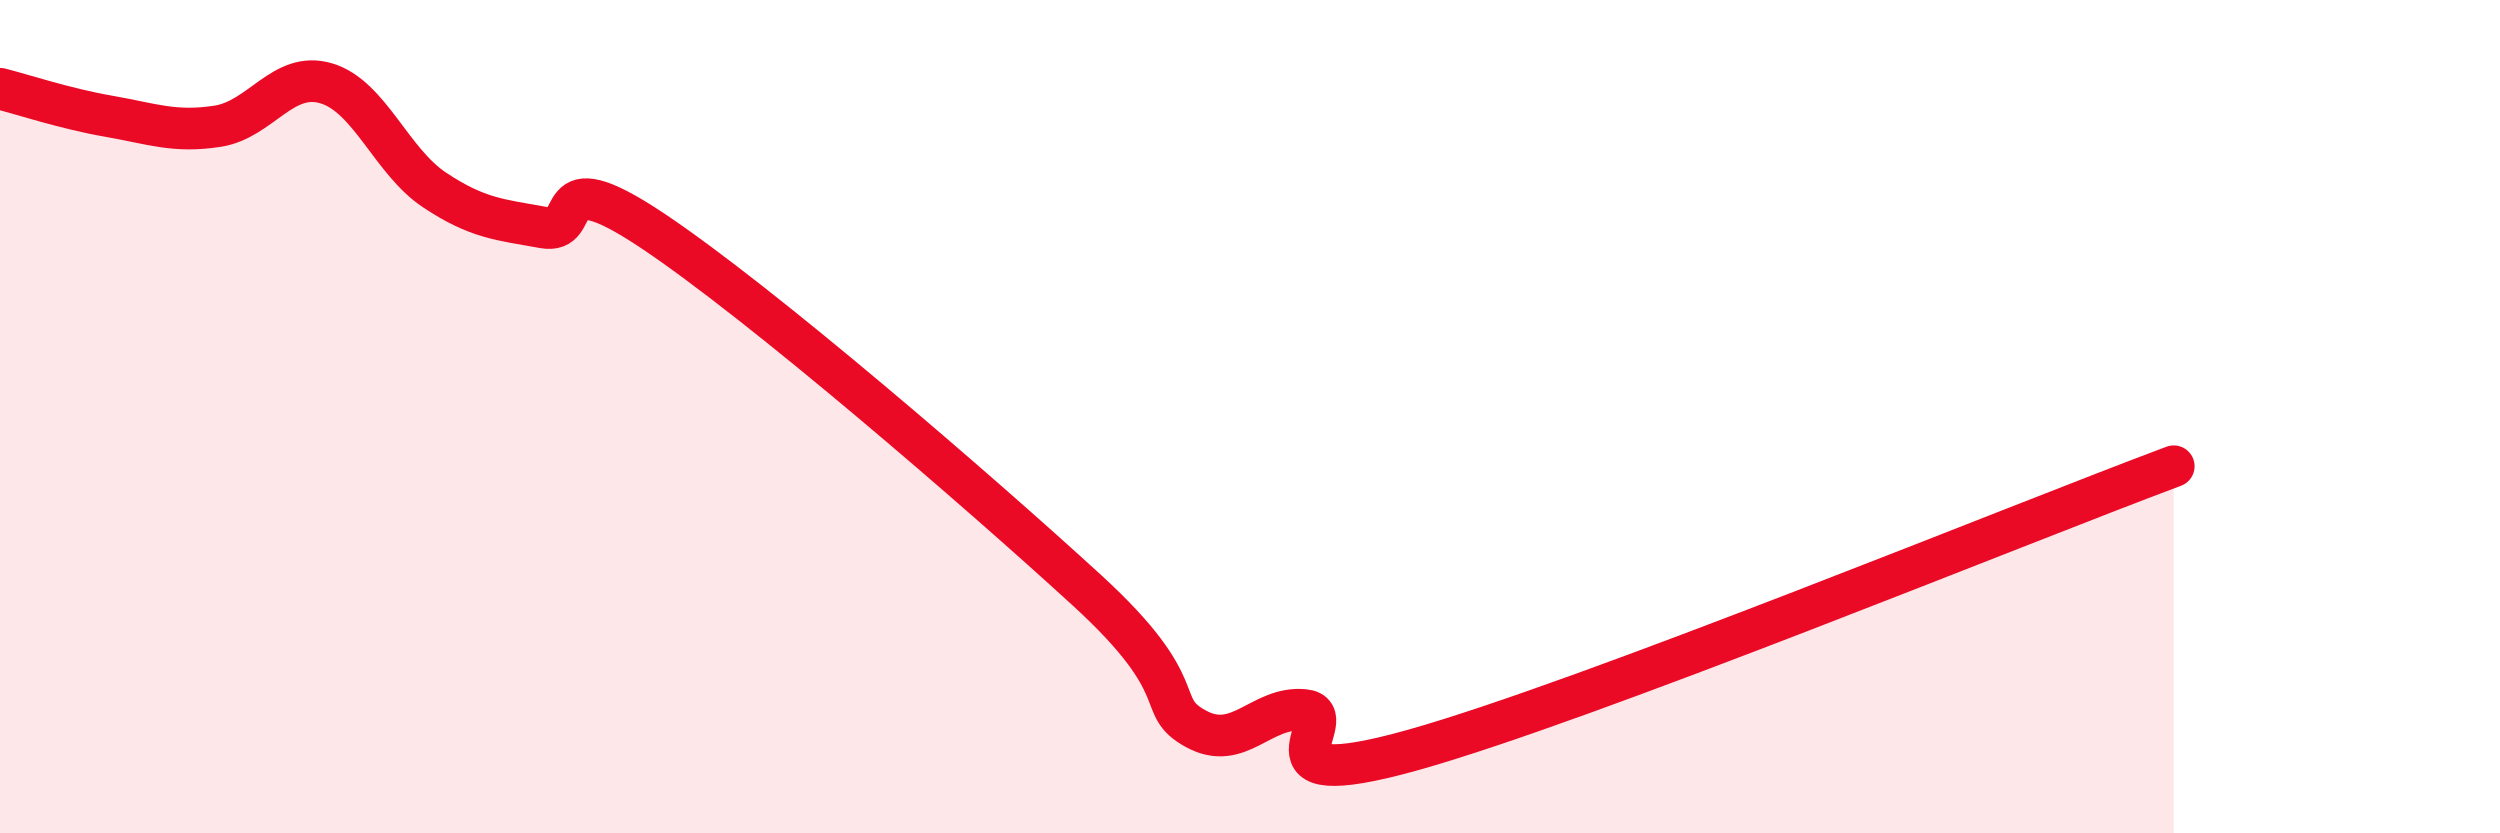
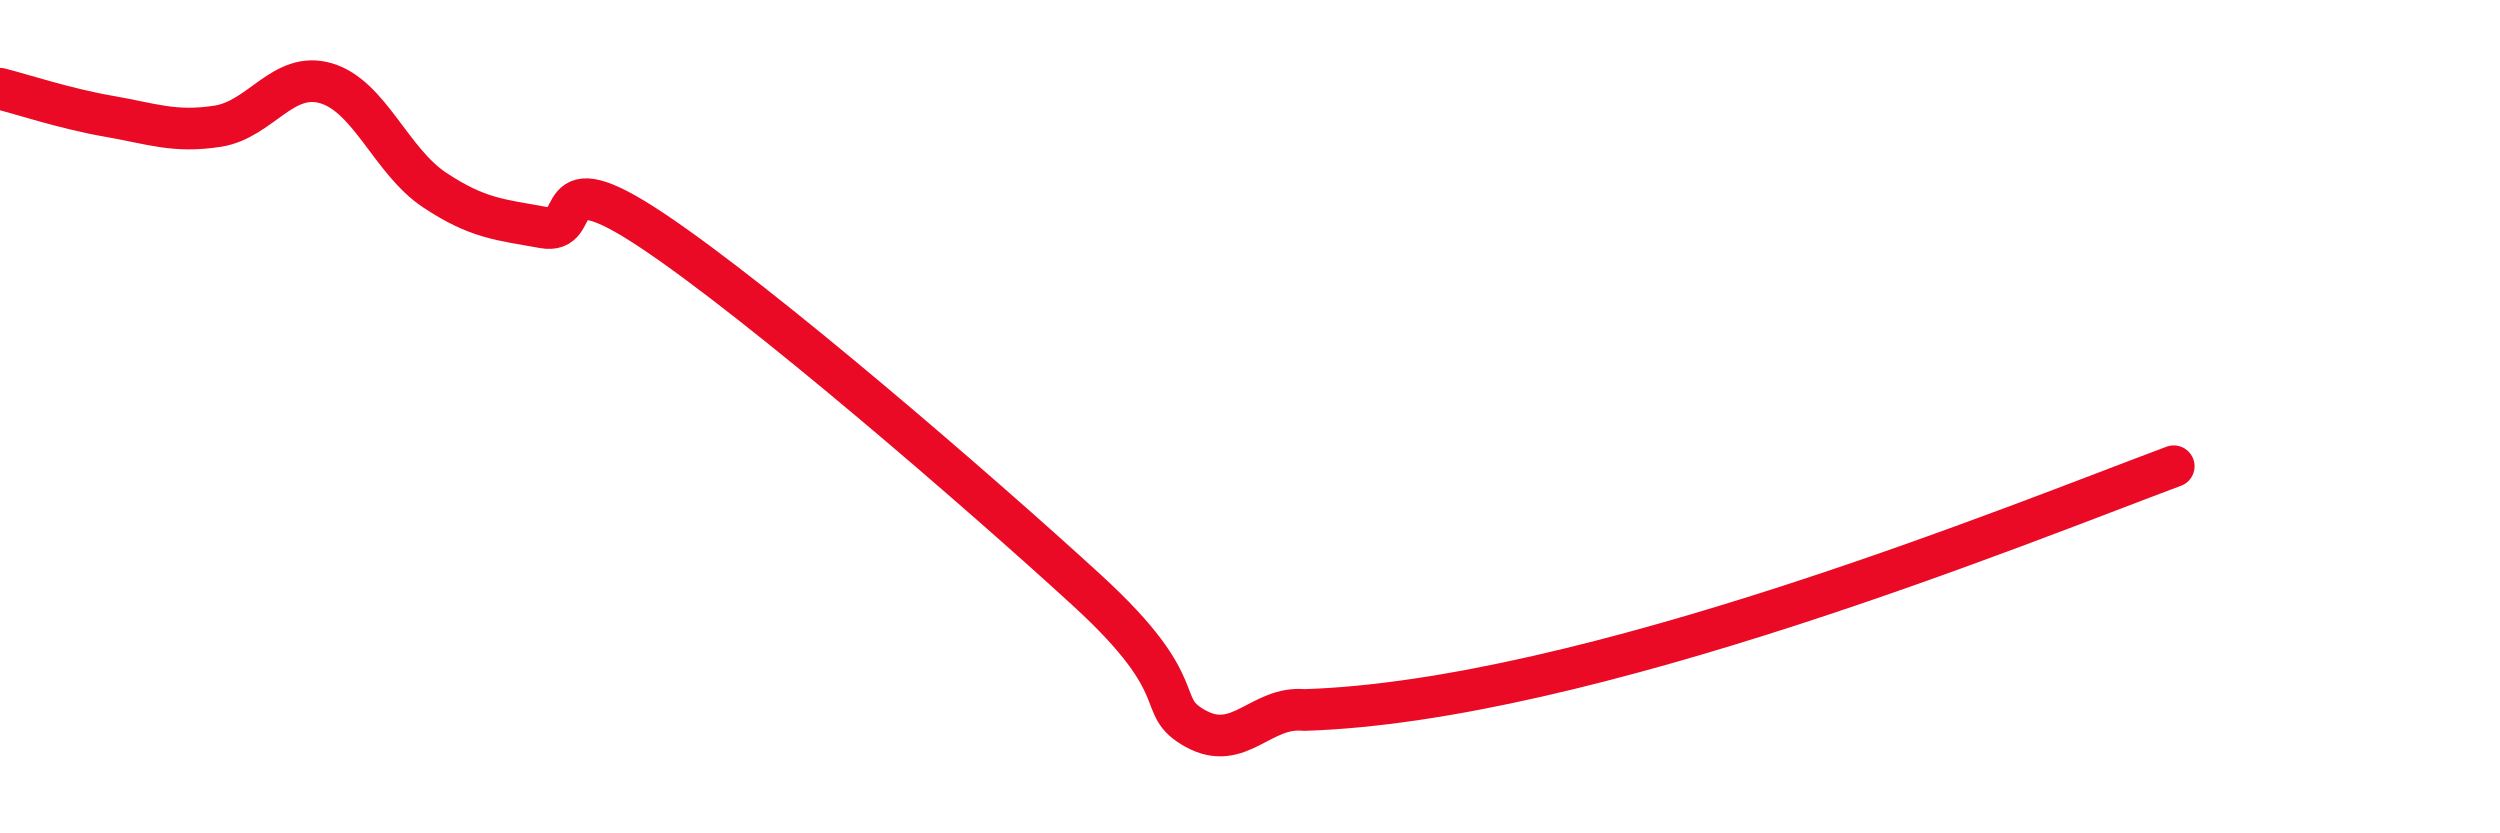
<svg xmlns="http://www.w3.org/2000/svg" width="60" height="20" viewBox="0 0 60 20">
-   <path d="M 0,2.13 C 0.52,2.26 1.57,2.61 2.61,2.79 C 3.65,2.97 4.18,3.19 5.22,3.03 C 6.26,2.87 6.79,1.69 7.83,2 C 8.87,2.31 9.39,3.87 10.43,4.56 C 11.47,5.25 12,5.27 13.04,5.46 C 14.08,5.65 13.04,3.79 15.65,5.53 C 18.26,7.27 23.48,11.78 26.09,14.17 C 28.7,16.56 27.66,16.92 28.7,17.49 C 29.74,18.06 30.26,16.94 31.3,17.04 C 32.34,17.14 29.74,19.17 33.91,18 C 38.08,16.83 48.52,12.55 52.17,11.19L52.17 20L0 20Z" fill="#EB0A25" opacity="0.1" stroke-linecap="round" stroke-linejoin="round" />
-   <path d="M 0,2.13 C 0.52,2.26 1.57,2.61 2.61,2.79 C 3.65,2.97 4.18,3.19 5.22,3.03 C 6.26,2.87 6.79,1.69 7.83,2 C 8.87,2.31 9.39,3.87 10.43,4.56 C 11.47,5.25 12,5.27 13.04,5.46 C 14.08,5.65 13.04,3.79 15.65,5.53 C 18.26,7.27 23.48,11.78 26.09,14.17 C 28.7,16.56 27.66,16.92 28.7,17.49 C 29.74,18.06 30.26,16.94 31.3,17.04 C 32.34,17.14 29.74,19.17 33.91,18 C 38.08,16.83 48.52,12.55 52.17,11.19" stroke="#EB0A25" stroke-width="1" fill="none" stroke-linecap="round" stroke-linejoin="round" />
+   <path d="M 0,2.13 C 0.52,2.26 1.57,2.61 2.61,2.79 C 3.65,2.97 4.18,3.19 5.22,3.03 C 6.26,2.87 6.79,1.69 7.83,2 C 8.87,2.31 9.39,3.87 10.43,4.56 C 11.47,5.25 12,5.27 13.04,5.46 C 14.08,5.65 13.04,3.79 15.65,5.53 C 18.26,7.27 23.48,11.78 26.09,14.17 C 28.7,16.56 27.66,16.92 28.7,17.49 C 29.74,18.06 30.26,16.94 31.3,17.04 C 38.08,16.83 48.52,12.55 52.17,11.19" stroke="#EB0A25" stroke-width="1" fill="none" stroke-linecap="round" stroke-linejoin="round" />
</svg>